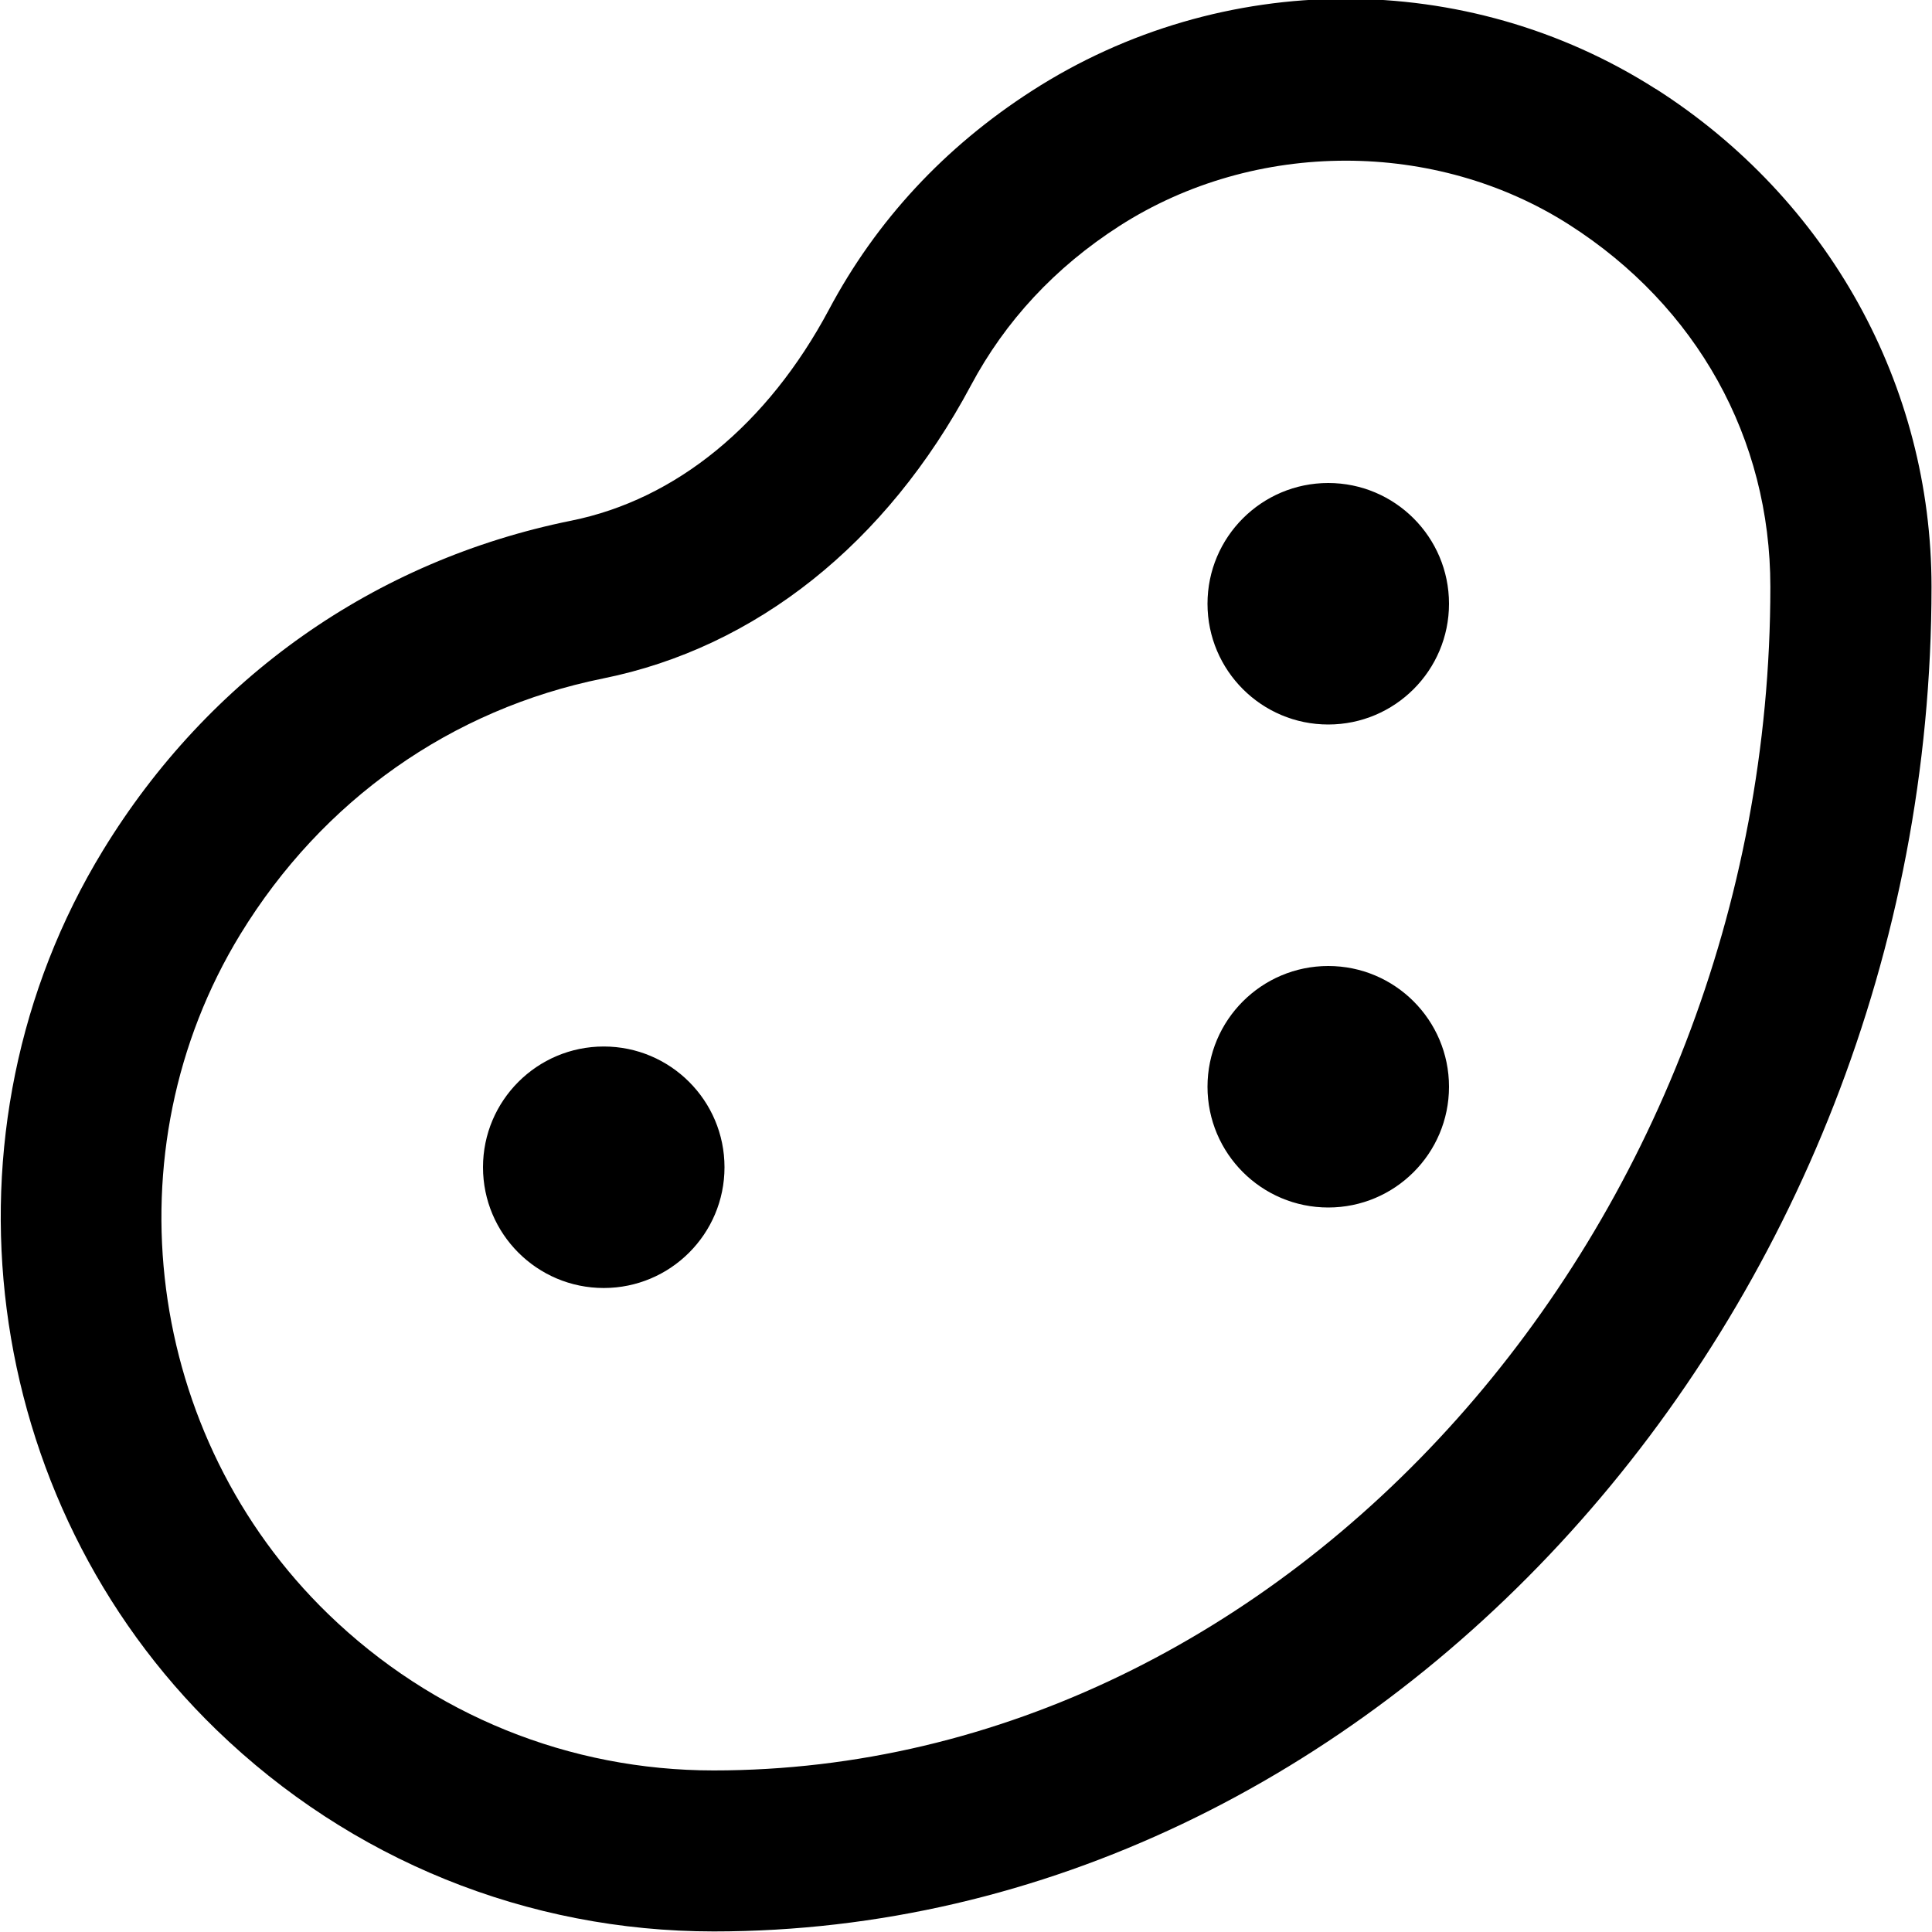
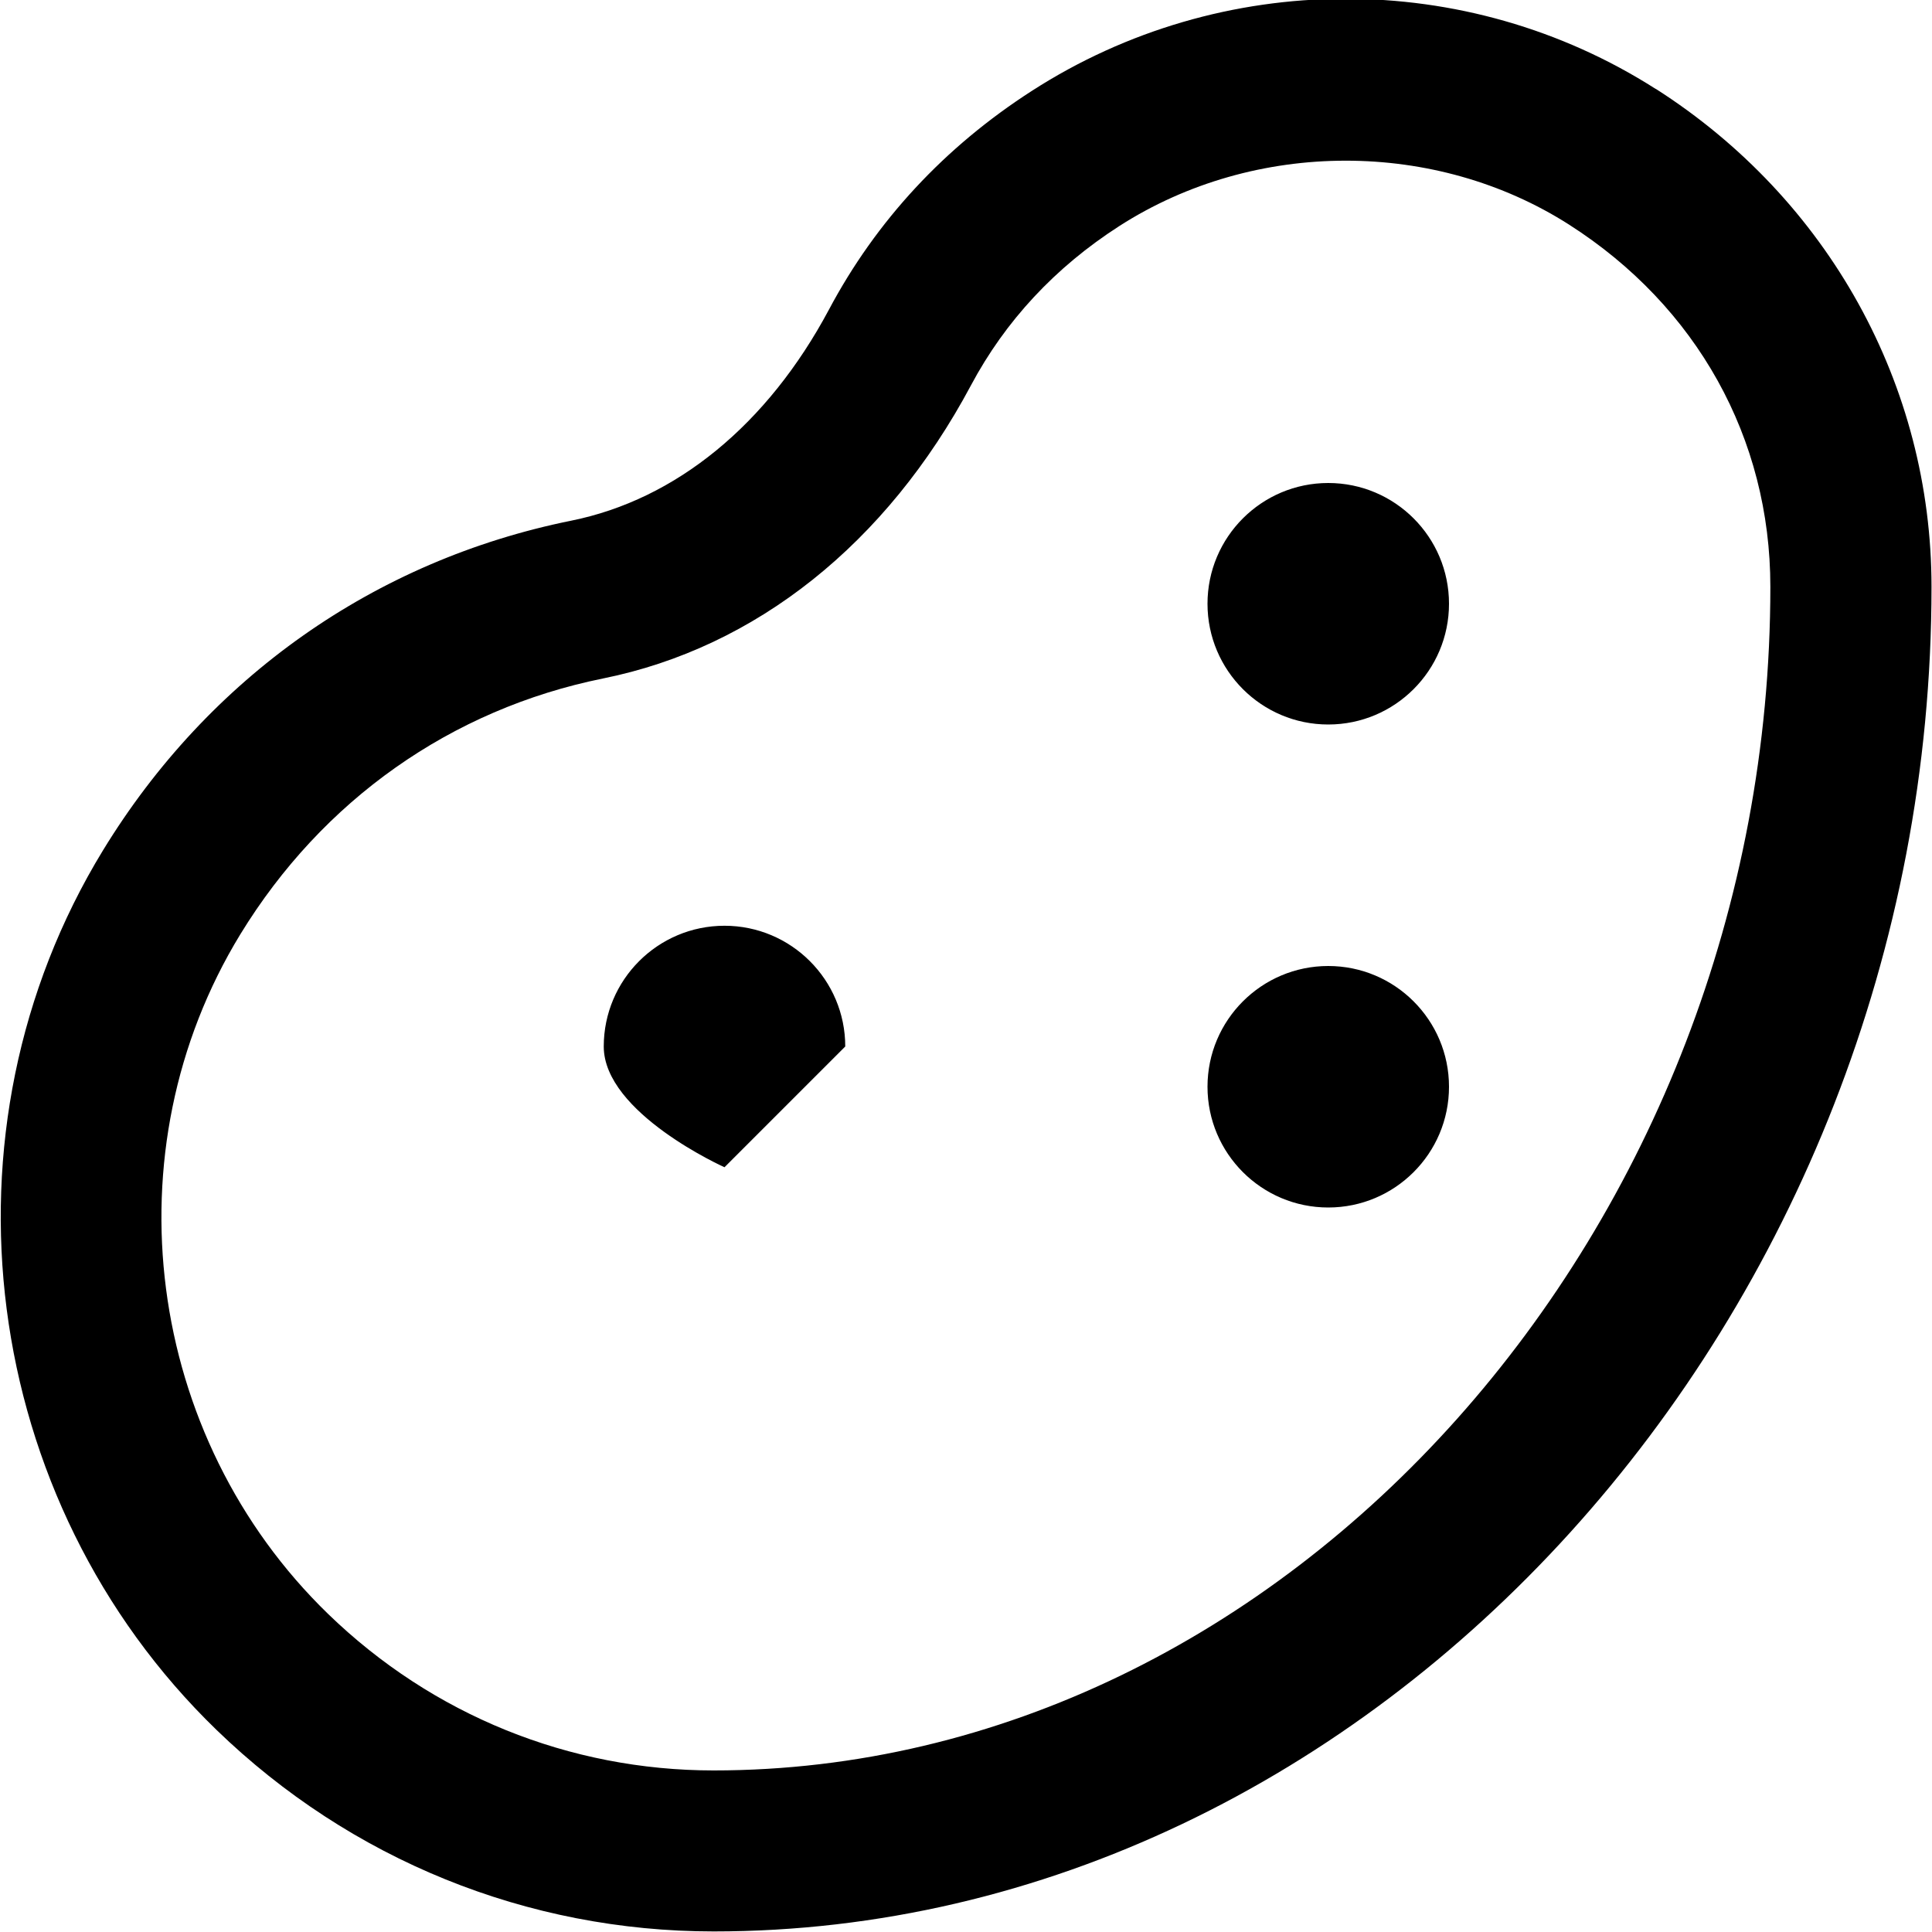
<svg xmlns="http://www.w3.org/2000/svg" id="Layer_1" data-name="Layer 1" viewBox="0 0 24 24">
-   <path d="m20.568,1.105c-2.353-1.502-5.394-1.492-7.747.022-1.086.698-1.936,1.614-2.524,2.72-.762,1.427-1.898,2.358-3.201,2.621-2.438.493-4.504,1.947-5.817,4.096-2.126,3.481-1.533,8.075,1.41,10.925,1.667,1.614,3.861,2.504,6.177,2.504,8.2,0,15.128-7.648,15.128-16.703,0-2.504-1.28-4.816-3.425-6.186Zm-11.703,20.888c-1.794,0-3.493-.689-4.786-1.941-2.276-2.204-2.736-5.756-1.094-8.445,1.02-1.668,2.62-2.797,4.507-3.179,1.898-.383,3.521-1.676,4.569-3.64.427-.801,1.046-1.467,1.842-1.979.843-.542,1.829-.813,2.814-.813.974,0,1.945.265,2.774.794,1.589,1.015,2.501,2.655,2.501,4.5,0,7.969-6.012,14.703-13.128,14.703Zm9.135-14.493c0,.828-.672,1.5-1.5,1.5s-1.5-.672-1.5-1.5.672-1.5,1.5-1.5,1.5.672,1.5,1.5Zm-9,7c0,.828-.672,1.5-1.5,1.5s-1.5-.672-1.5-1.5.672-1.5,1.5-1.5,1.5.672,1.5,1.5Zm9-1c0,.828-.672,1.5-1.5,1.5s-1.5-.672-1.5-1.5.672-1.5,1.5-1.5,1.5.672,1.5,1.5Z" />
+   <path d="m20.568,1.105c-2.353-1.502-5.394-1.492-7.747.022-1.086.698-1.936,1.614-2.524,2.72-.762,1.427-1.898,2.358-3.201,2.621-2.438.493-4.504,1.947-5.817,4.096-2.126,3.481-1.533,8.075,1.41,10.925,1.667,1.614,3.861,2.504,6.177,2.504,8.2,0,15.128-7.648,15.128-16.703,0-2.504-1.28-4.816-3.425-6.186Zm-11.703,20.888c-1.794,0-3.493-.689-4.786-1.941-2.276-2.204-2.736-5.756-1.094-8.445,1.02-1.668,2.62-2.797,4.507-3.179,1.898-.383,3.521-1.676,4.569-3.64.427-.801,1.046-1.467,1.842-1.979.843-.542,1.829-.813,2.814-.813.974,0,1.945.265,2.774.794,1.589,1.015,2.501,2.655,2.501,4.5,0,7.969-6.012,14.703-13.128,14.703Zm9.135-14.493c0,.828-.672,1.5-1.5,1.5s-1.5-.672-1.5-1.5.672-1.5,1.5-1.5,1.5.672,1.5,1.5Zm-9,7s-1.5-.672-1.5-1.5.672-1.5,1.5-1.5,1.5.672,1.5,1.5Zm9-1c0,.828-.672,1.5-1.5,1.5s-1.5-.672-1.5-1.5.672-1.5,1.5-1.5,1.5.672,1.5,1.5Z" />
</svg>